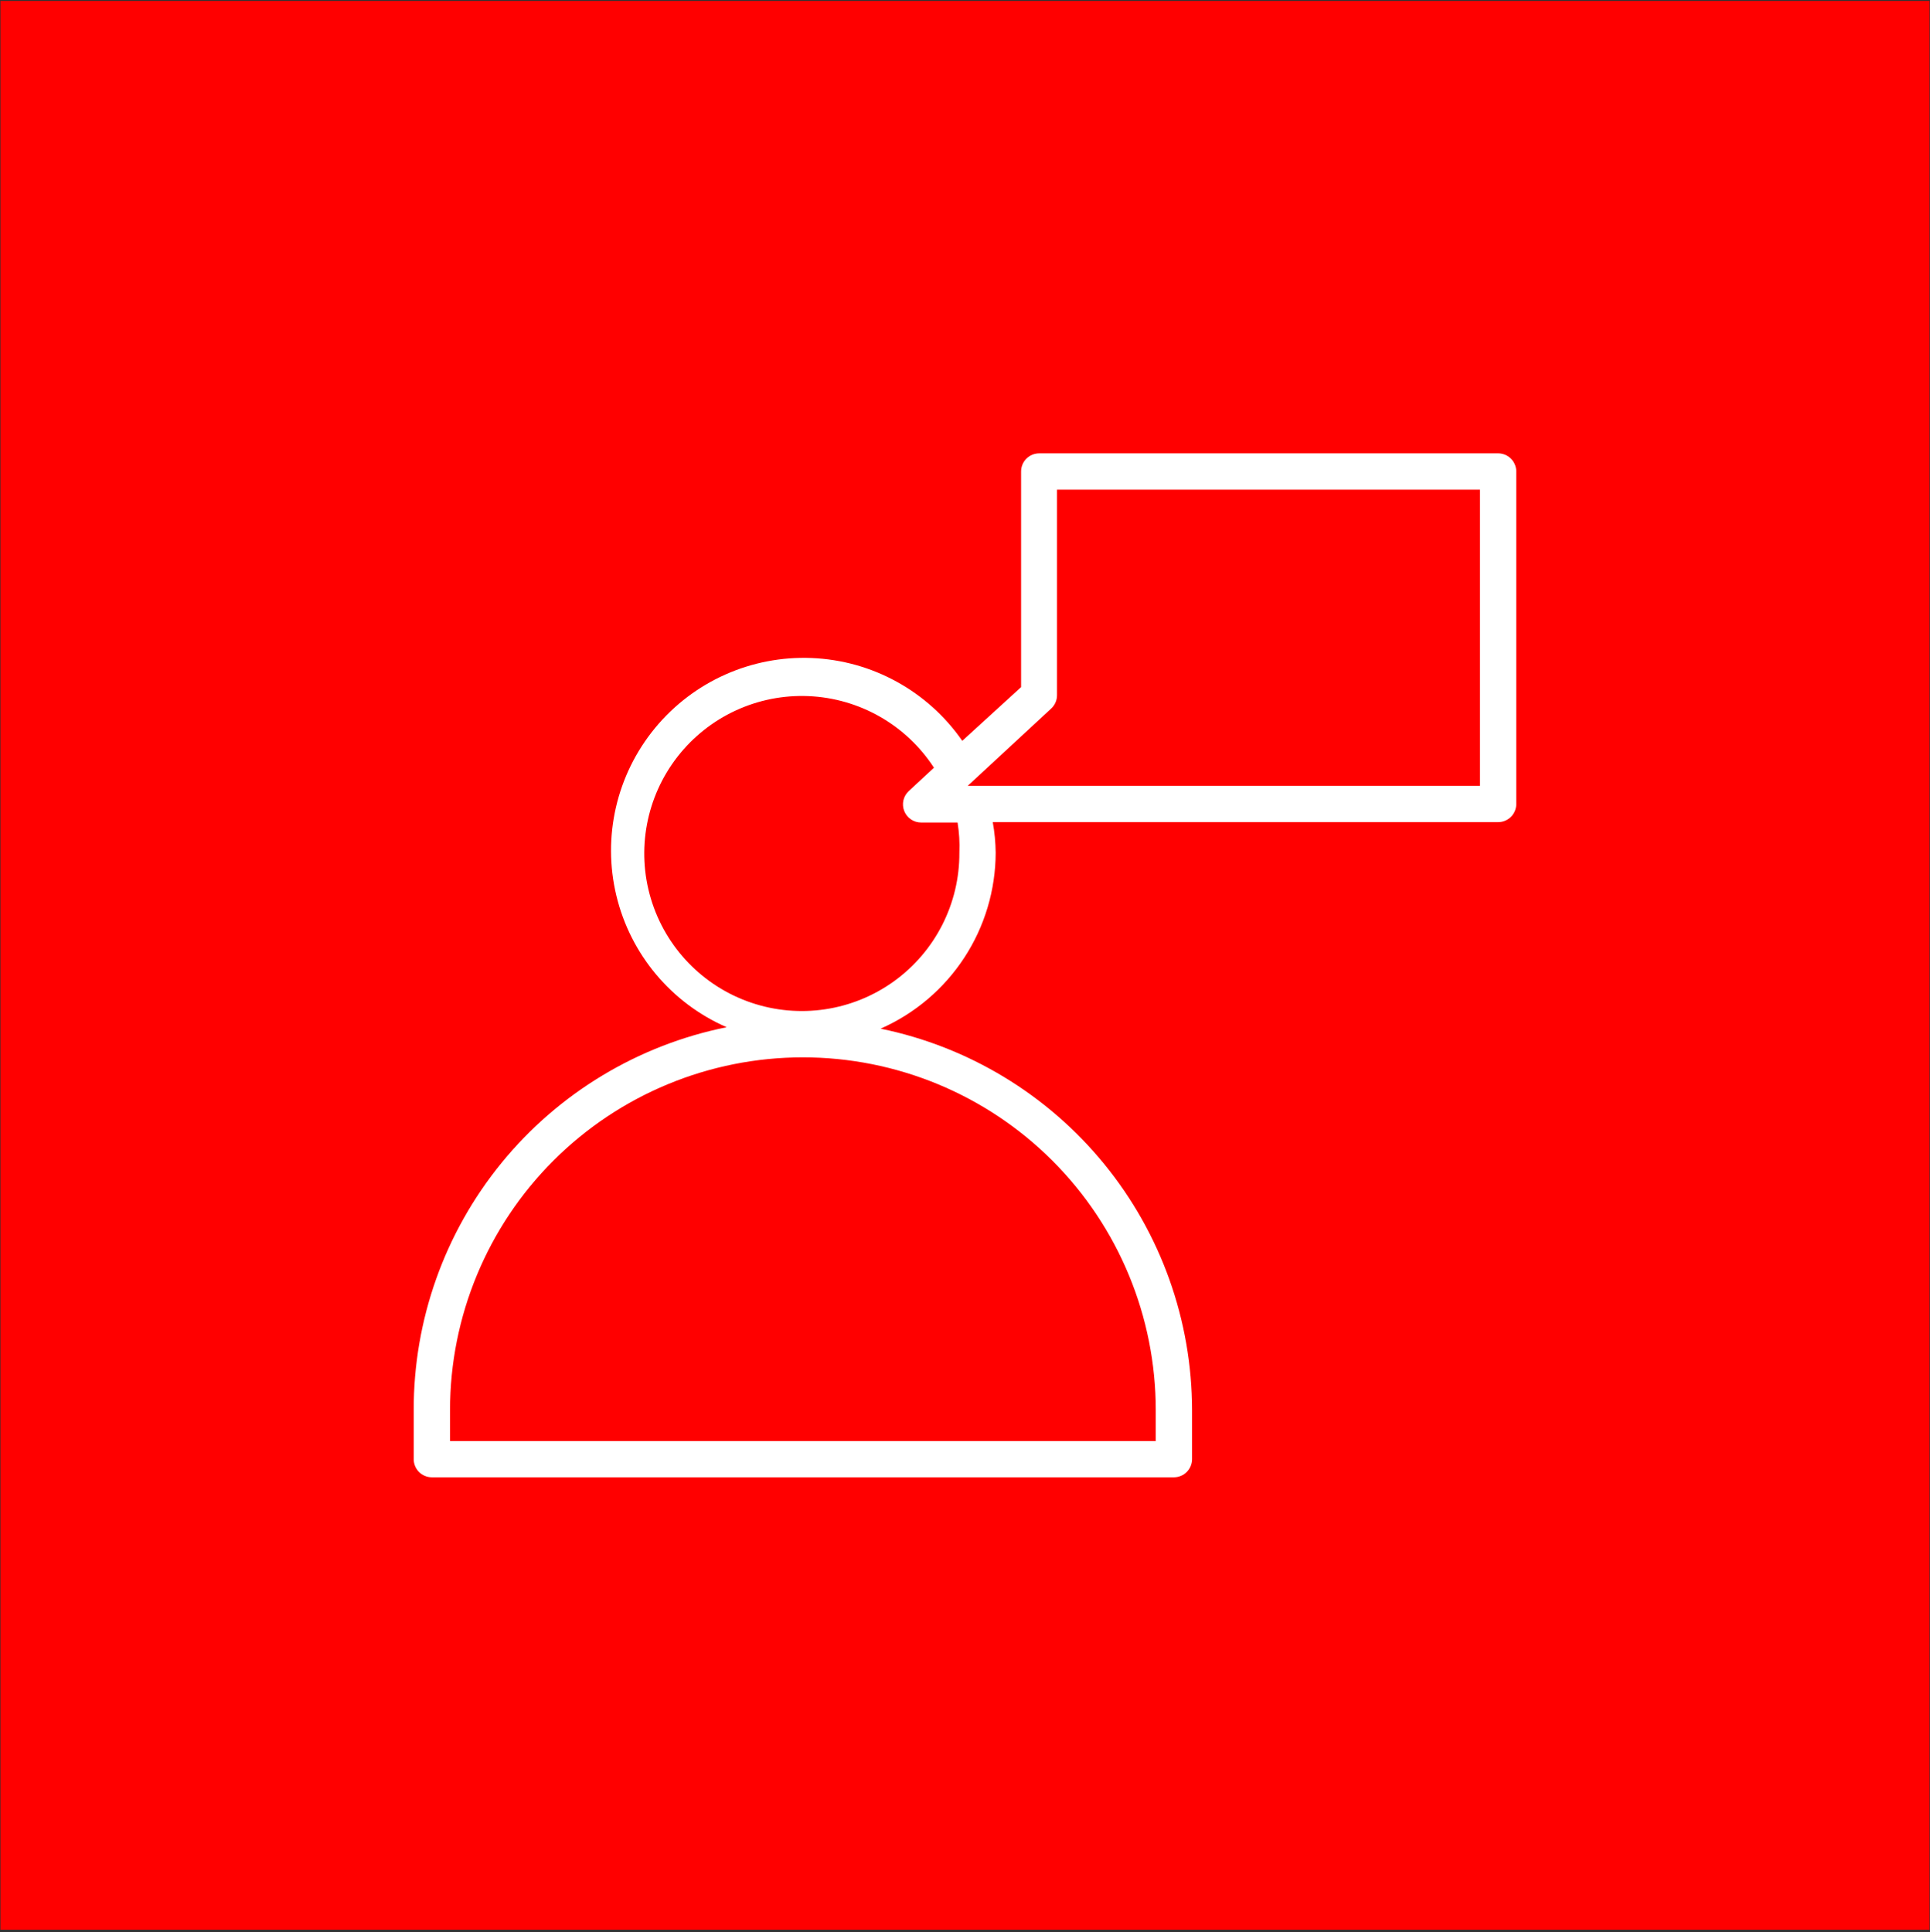
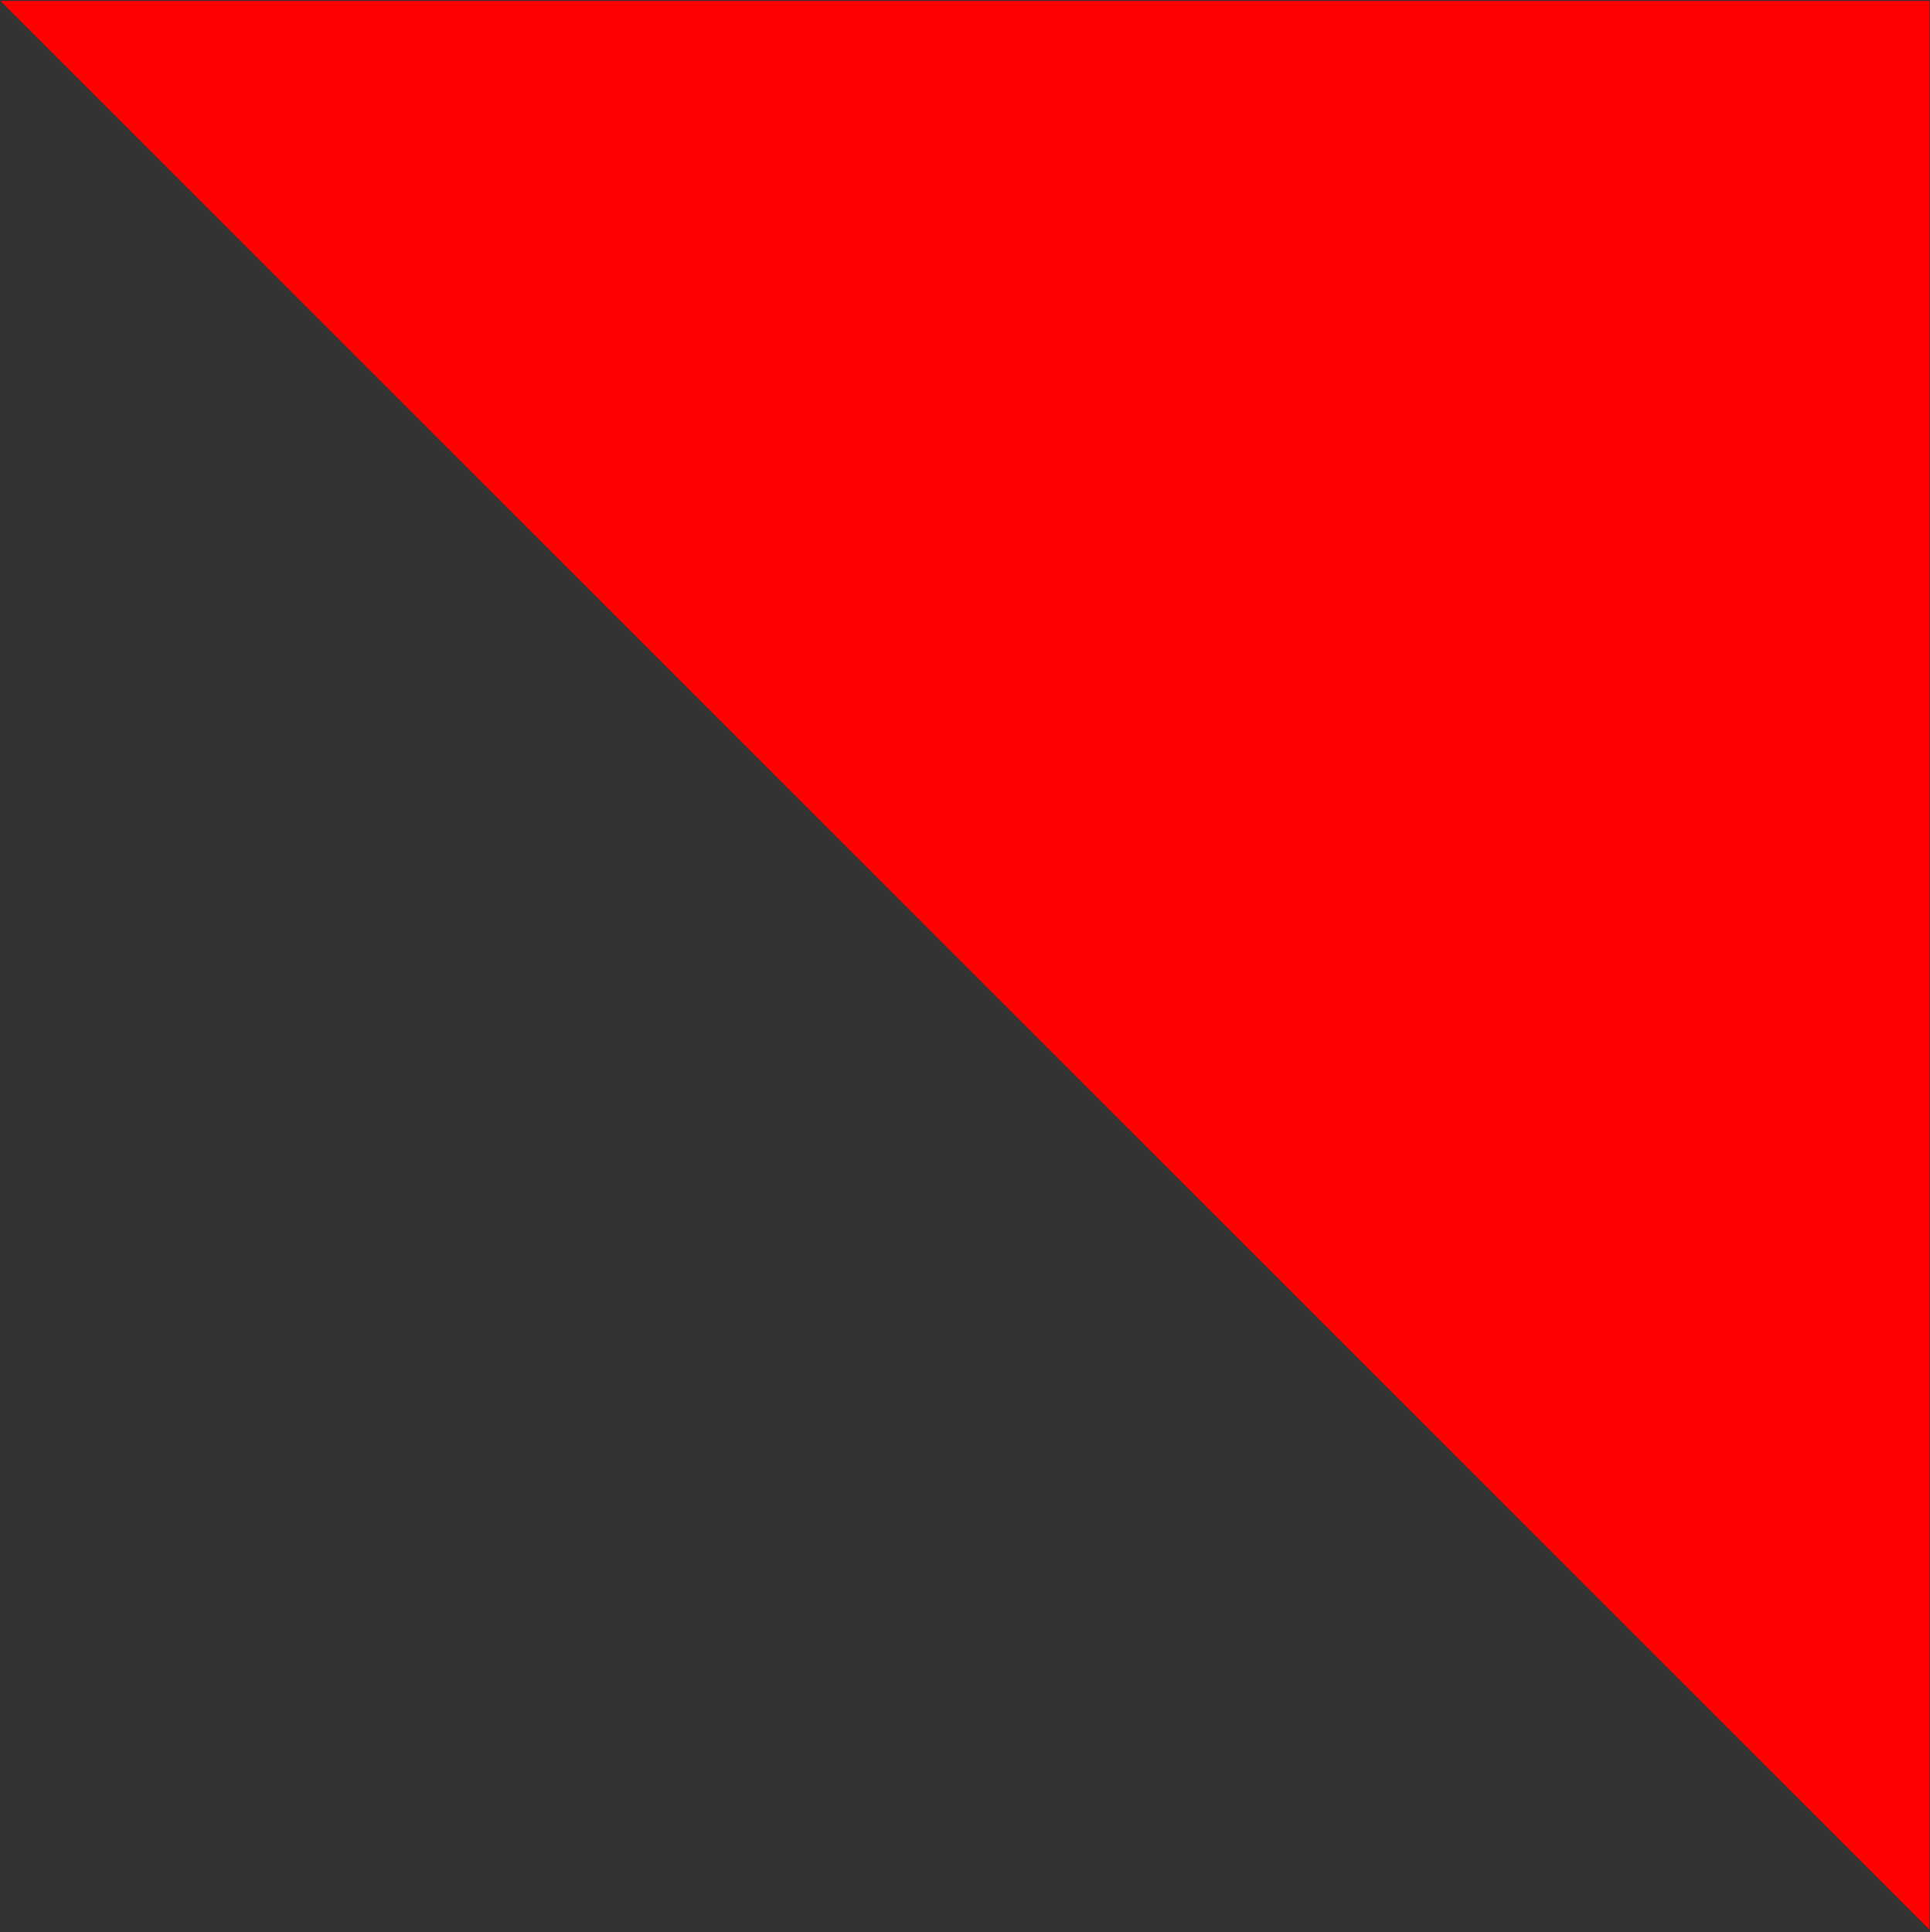
<svg xmlns="http://www.w3.org/2000/svg" viewBox="1592 2091.5 816 817" width="816" height="817" data-guides="{&quot;vertical&quot;:[],&quot;horizontal&quot;:[]}">
  <rect x="1592" y="2091.5" width="816" height="817" fill="#333333" stroke="none" />
-   <path color="rgb(51, 51, 51)" fill="#ff0000" font-size-adjust="none" x="0.189" y="0.396" width="815.613" height="815.613" rx="124.612" id="tSvg14480262663" title="Rectangle 2" fill-opacity="1" stroke="none" stroke-opacity="1" d="M 1592.189 2091.896L 2407.802 2091.896L 2407.802 2907.509L 1592.189 2907.509Z" style="transform: rotate(0deg); transform-origin: 2000px 2499.7px;" />
-   <path fill="white" stroke="none" fill-opacity="1" stroke-width="1" stroke-opacity="1" color="rgb(51, 51, 51)" font-size-adjust="none" id="tSvg1758ee7504b" title="Path 5" d="M 2225.401 2283.21 C 2160.73 2283.21 2096.06 2283.21 2031.389 2283.21C 2027.148 2283.21 2023.715 2286.647 2023.715 2290.885C 2023.715 2321.276 2023.715 2351.667 2023.715 2382.058C 2015.426 2389.63 2007.137 2397.201 1998.848 2404.773C 1984.297 2383.771 1960.739 2370.803 1935.211 2369.751C 1909.683 2368.696 1885.134 2379.676 1868.904 2399.407C 1852.671 2419.141 1846.634 2445.344 1852.592 2470.191C 1858.55 2495.037 1875.815 2515.652 1899.232 2525.875C 1861.854 2533.402 1828.24 2553.651 1804.112 2583.177C 1779.985 2612.703 1766.843 2649.681 1766.919 2687.805C 1766.919 2694.712 1766.919 2701.619 1766.919 2708.526C 1766.919 2710.561 1767.727 2712.514 1769.166 2713.953C 1770.605 2715.392 1772.558 2716.2 1774.593 2716.2C 1879.171 2716.2 1983.749 2716.2 2088.327 2716.2C 2090.362 2716.2 2092.315 2715.392 2093.754 2713.953C 2095.193 2712.514 2096.002 2710.561 2096.002 2708.526C 2096.002 2701.619 2096.002 2694.712 2096.002 2687.805C 2095.967 2649.867 2082.845 2613.105 2058.853 2583.721C 2034.863 2554.331 2001.472 2534.117 1964.311 2526.487C 1978.76 2520.125 1991.049 2509.702 1999.69 2496.488C 2008.327 2483.274 2012.938 2467.832 2012.97 2452.044C 2012.918 2447.721 2012.507 2443.407 2011.74 2439.152C 2082.959 2439.152 2154.179 2439.152 2225.398 2439.152C 2227.433 2439.152 2229.386 2438.344 2230.825 2436.905C 2232.264 2435.466 2233.073 2433.513 2233.073 2431.478C 2233.073 2384.612 2233.073 2337.747 2233.073 2290.881C 2233.073 2288.845 2232.264 2286.896 2230.825 2285.454C 2229.386 2284.015 2227.433 2283.206 2225.398 2283.206C 2225.399 2283.207 2225.4 2283.209 2225.401 2283.21ZM 2080.655 2687.811 C 2080.655 2692.16 2080.655 2696.509 2080.655 2700.858C 1981.193 2700.858 1881.732 2700.858 1782.27 2700.858C 1782.27 2696.509 1782.27 2692.16 1782.27 2687.811C 1782.27 2648.243 1797.989 2610.295 1825.967 2582.315C 1853.948 2554.334 1891.896 2538.618 1931.463 2538.618C 1971.03 2538.618 2008.979 2554.334 2036.959 2582.315C 2064.94 2610.292 2080.655 2648.24 2080.655 2687.811ZM 1997.62 2452.05 C 1997.736 2473.6 1987.42 2493.876 1969.934 2506.47C 1952.446 2519.064 1929.947 2522.419 1909.544 2515.478C 1889.142 2508.533 1873.361 2492.149 1867.184 2471.504C 1861.006 2450.858 1865.2 2428.499 1878.438 2411.495C 1891.677 2394.487 1912.323 2384.939 1933.853 2385.86C 1955.383 2386.779 1975.137 2398.061 1986.875 2416.134C 1983.345 2419.408 1979.815 2422.682 1976.285 2425.956C 1976.284 2425.956 1976.283 2425.956 1976.282 2425.956C 1973.928 2428.098 1973.14 2431.469 1974.298 2434.429C 1975.456 2437.393 1978.321 2439.335 1981.503 2439.311C 1986.619 2439.311 1991.736 2439.311 1996.852 2439.311C 1997.545 2443.519 1997.801 2447.791 1997.62 2452.05ZM 2217.725 2423.808 C 2145.532 2423.808 2073.339 2423.808 2001.146 2423.808C 2012.913 2412.911 2024.681 2402.014 2036.448 2391.117C 2038.028 2389.65 2038.919 2387.591 2038.905 2385.436C 2038.905 2356.477 2038.905 2327.519 2038.905 2298.56C 2098.512 2298.56 2158.118 2298.56 2217.725 2298.56C 2217.725 2340.309 2217.725 2382.059 2217.725 2423.808Z" />
+   <path color="rgb(51, 51, 51)" fill="#ff0000" font-size-adjust="none" x="0.189" y="0.396" width="815.613" height="815.613" rx="124.612" id="tSvg14480262663" title="Rectangle 2" fill-opacity="1" stroke="none" stroke-opacity="1" d="M 1592.189 2091.896L 2407.802 2091.896L 2407.802 2907.509Z" style="transform: rotate(0deg); transform-origin: 2000px 2499.7px;" />
  <defs />
</svg>